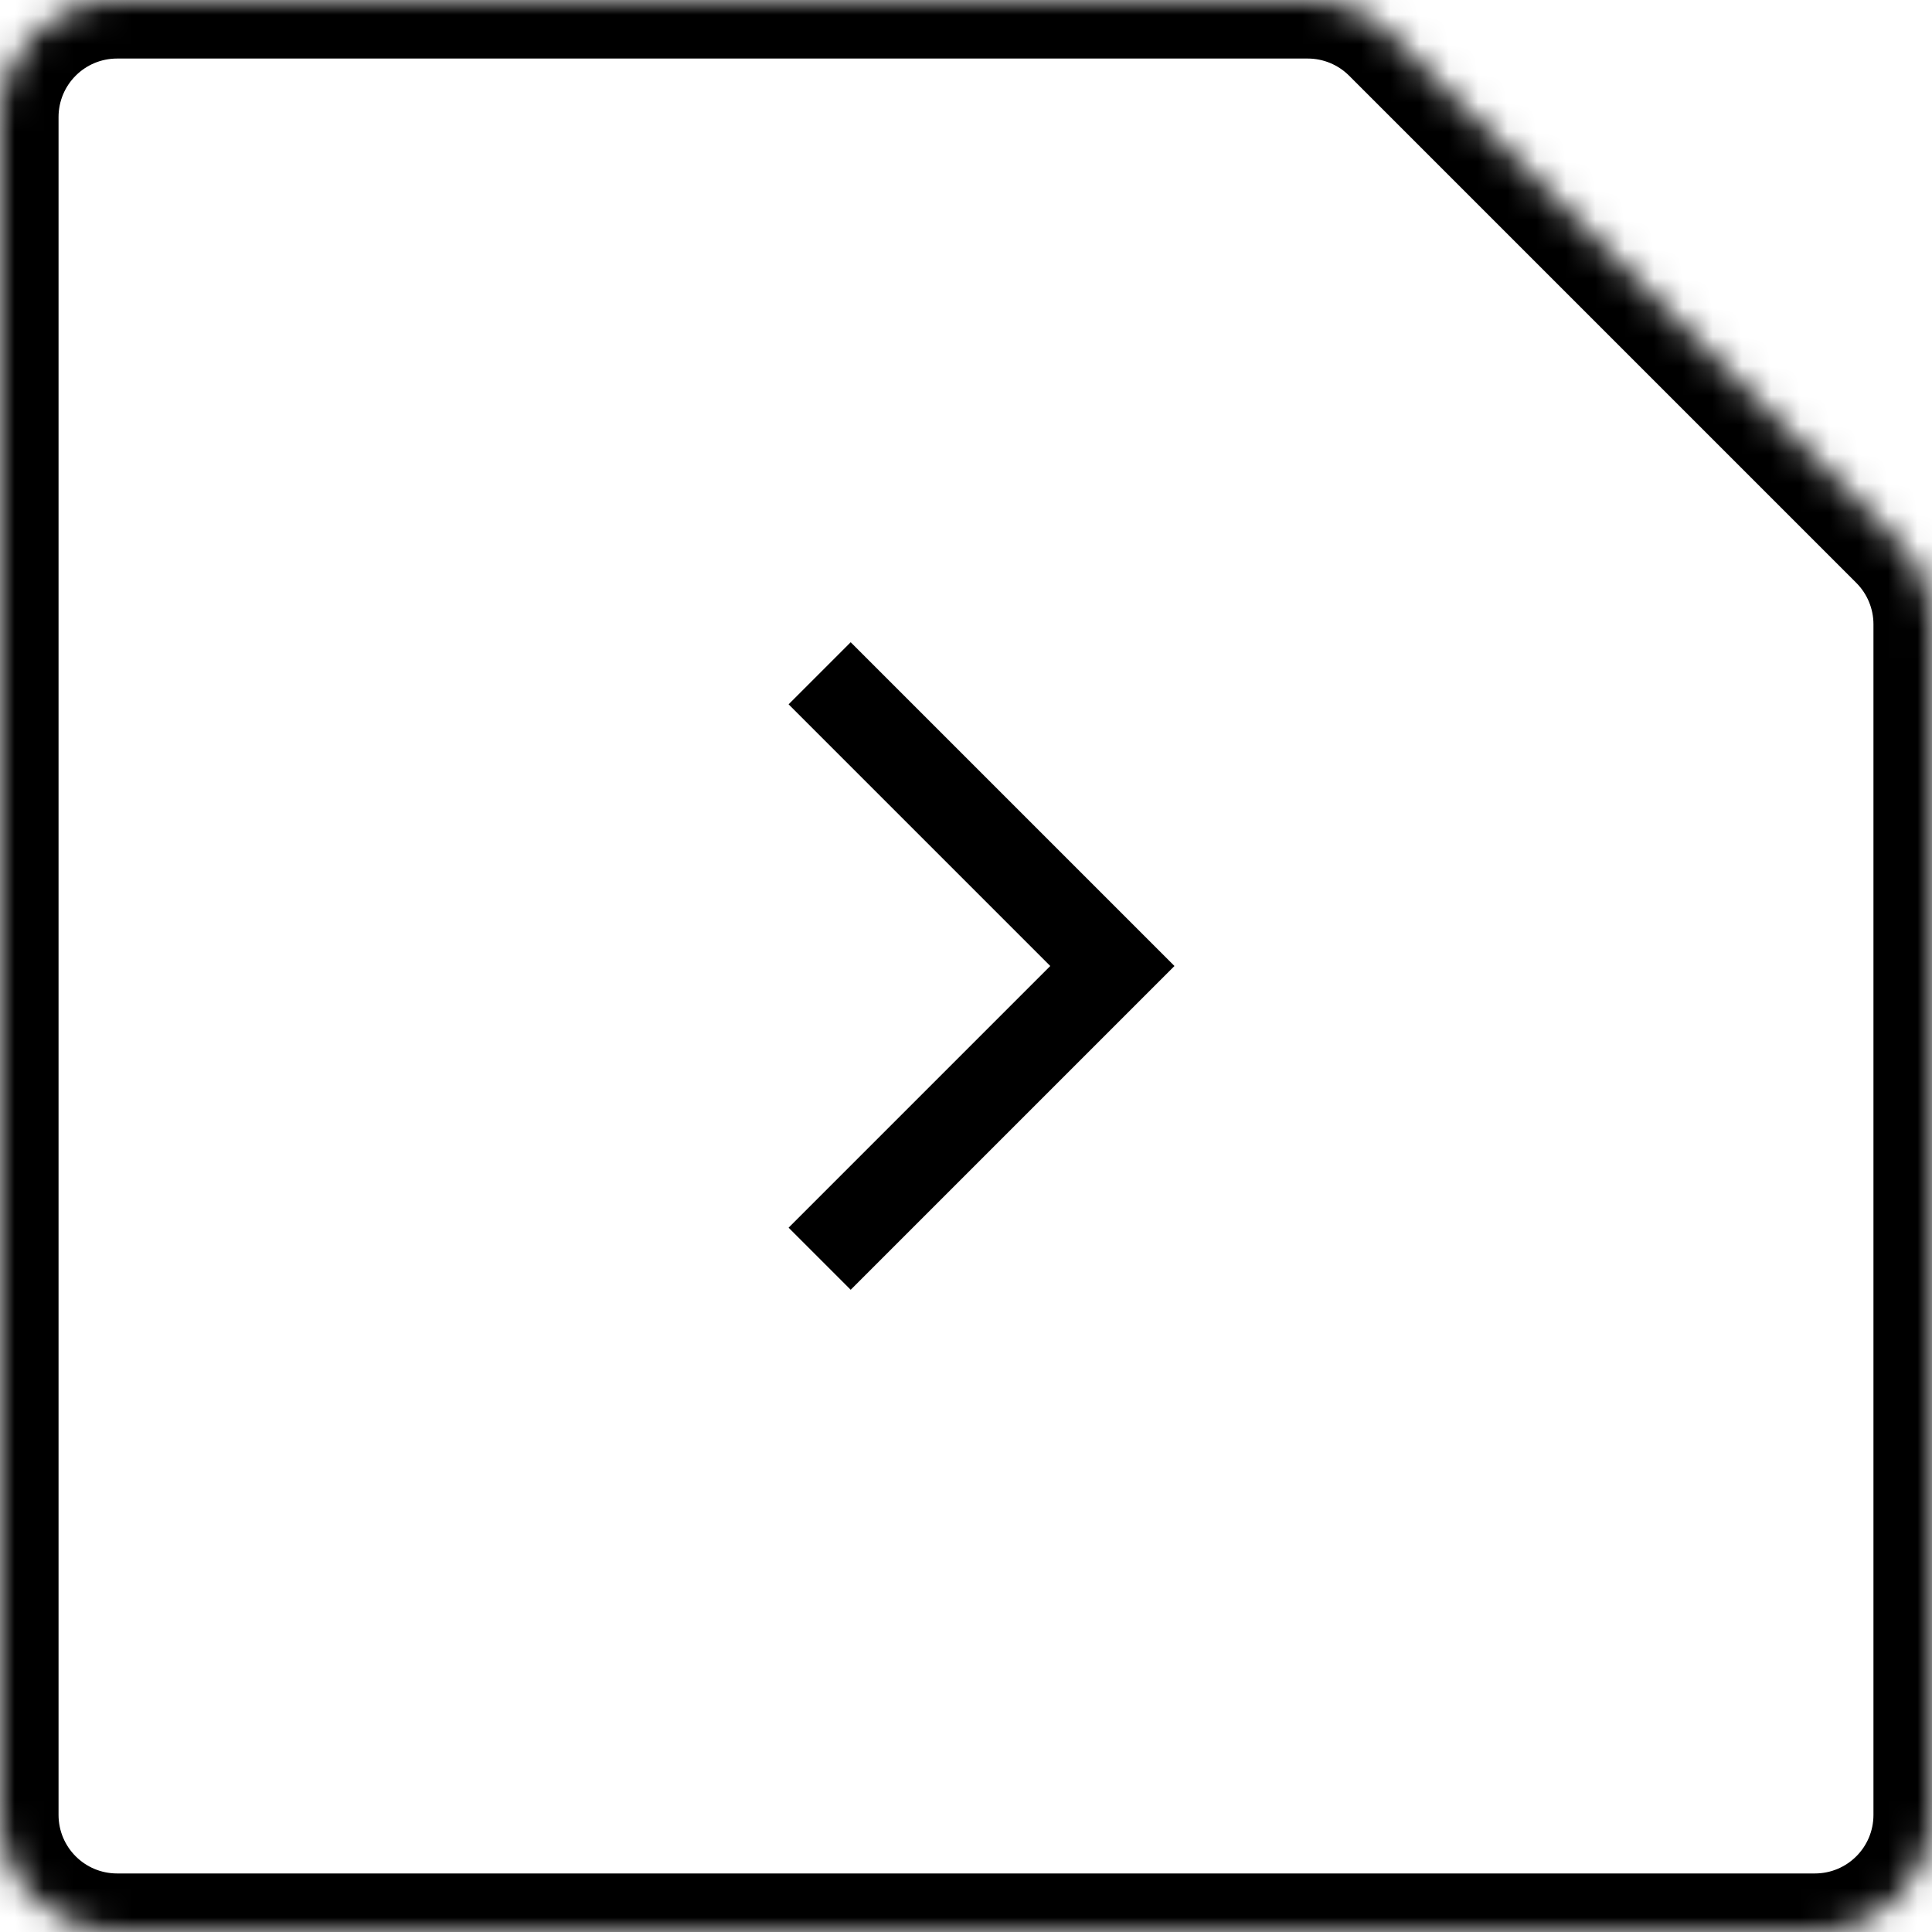
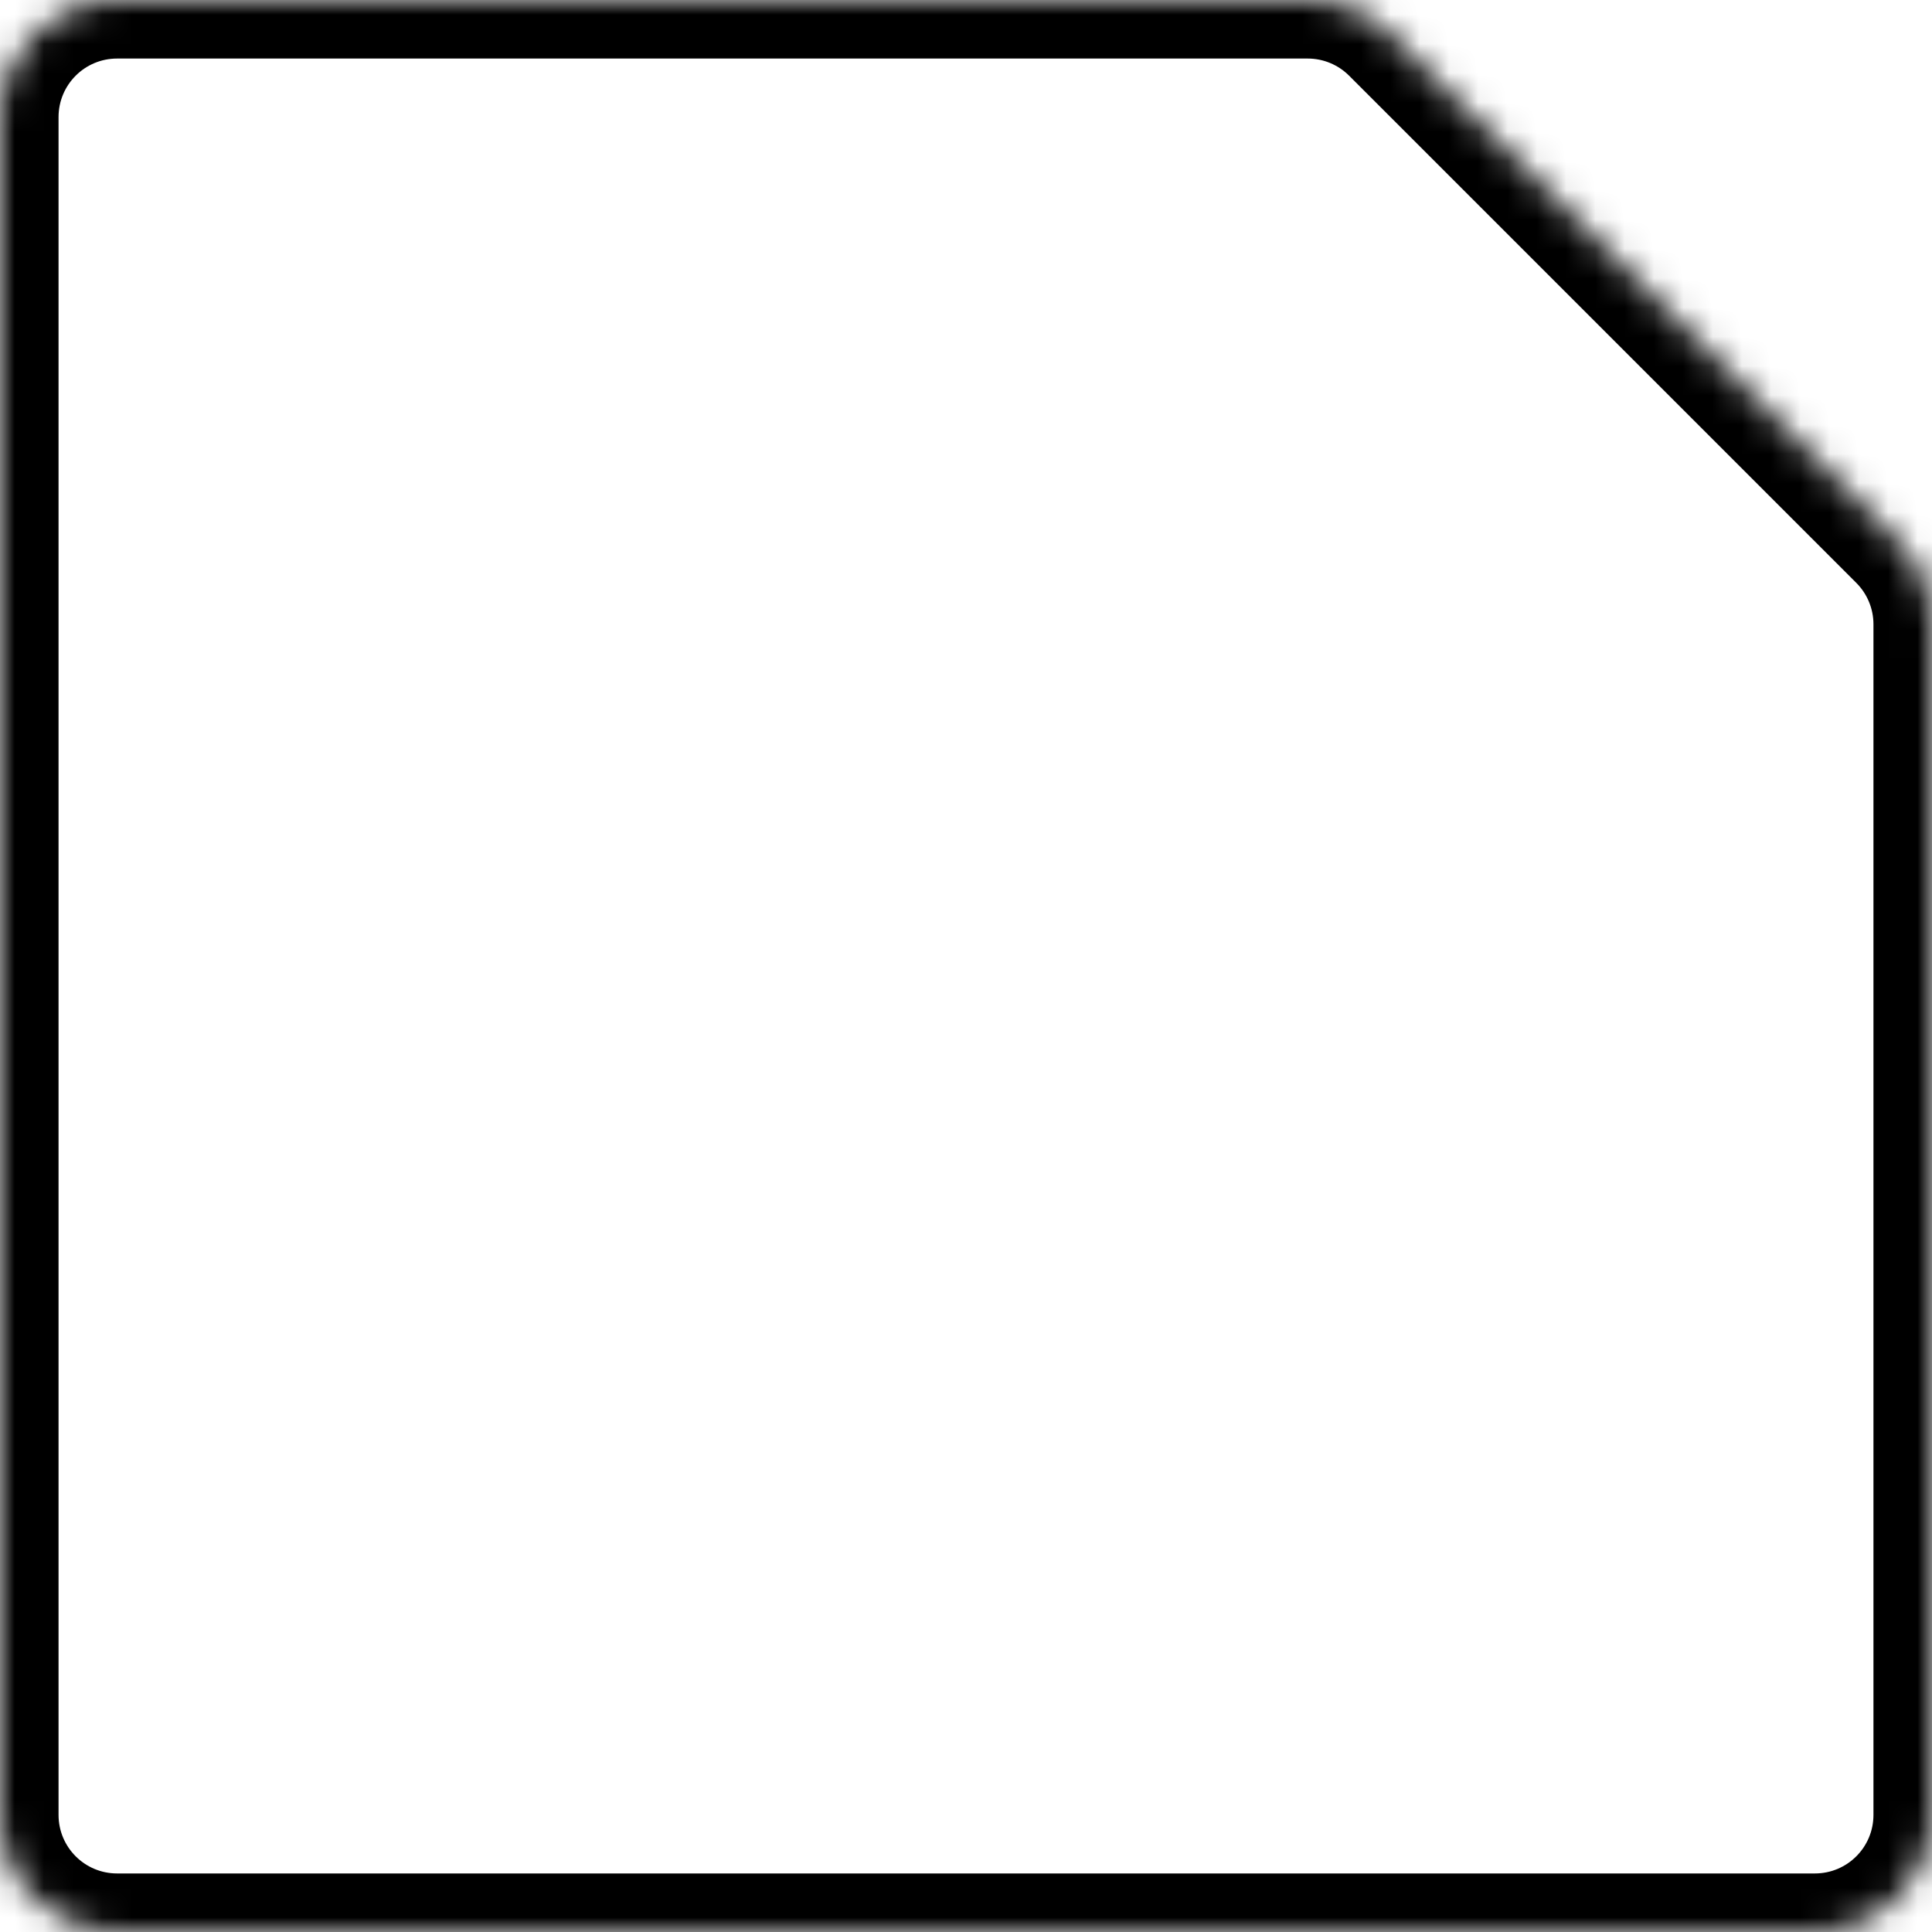
<svg xmlns="http://www.w3.org/2000/svg" width="66" height="66" viewBox="0 0 66 66" fill="none">
  <mask id="path-1-inside-1_196_96" fill="white">
    <path fill-rule="evenodd" clip-rule="evenodd" d="M47.502 1.172C46.752 0.421 45.735 0 44.674 0H4C1.791 0 0 1.791 0 4V62C0 64.209 1.791 66 4 66H62C64.209 66 66 64.209 66 62V21.326C66 20.265 65.579 19.248 64.828 18.498L47.502 1.172Z" />
  </mask>
  <path d="M47.502 1.172L46.088 2.586L47.502 1.172ZM4 2H44.674V-2H4V2ZM2 62V4H-2V62H2ZM62 64H4V68H62V64ZM64 21.326V62H68V21.326H64ZM66.243 17.083L48.917 -0.243L46.088 2.586L63.414 19.912L66.243 17.083ZM68 21.326C68 19.735 67.368 18.209 66.243 17.083L63.414 19.912C63.789 20.287 64 20.796 64 21.326H68ZM62 68C65.314 68 68 65.314 68 62H64C64 63.105 63.105 64 62 64V68ZM-2 62C-2 65.314 0.686 68 4 68V64C2.895 64 2 63.105 2 62H-2ZM44.674 2C45.204 2 45.713 2.211 46.088 2.586L48.917 -0.243C47.791 -1.368 46.265 -2 44.674 -2V2ZM4 -2C0.686 -2 -2 0.686 -2 4H2C2 2.895 2.895 2 4 2V-2Z" fill="black" mask="url(#path-1-inside-1_196_96)" />
-   <path d="M28 23L38 33L28 43" stroke="black" stroke-width="3" />
</svg>